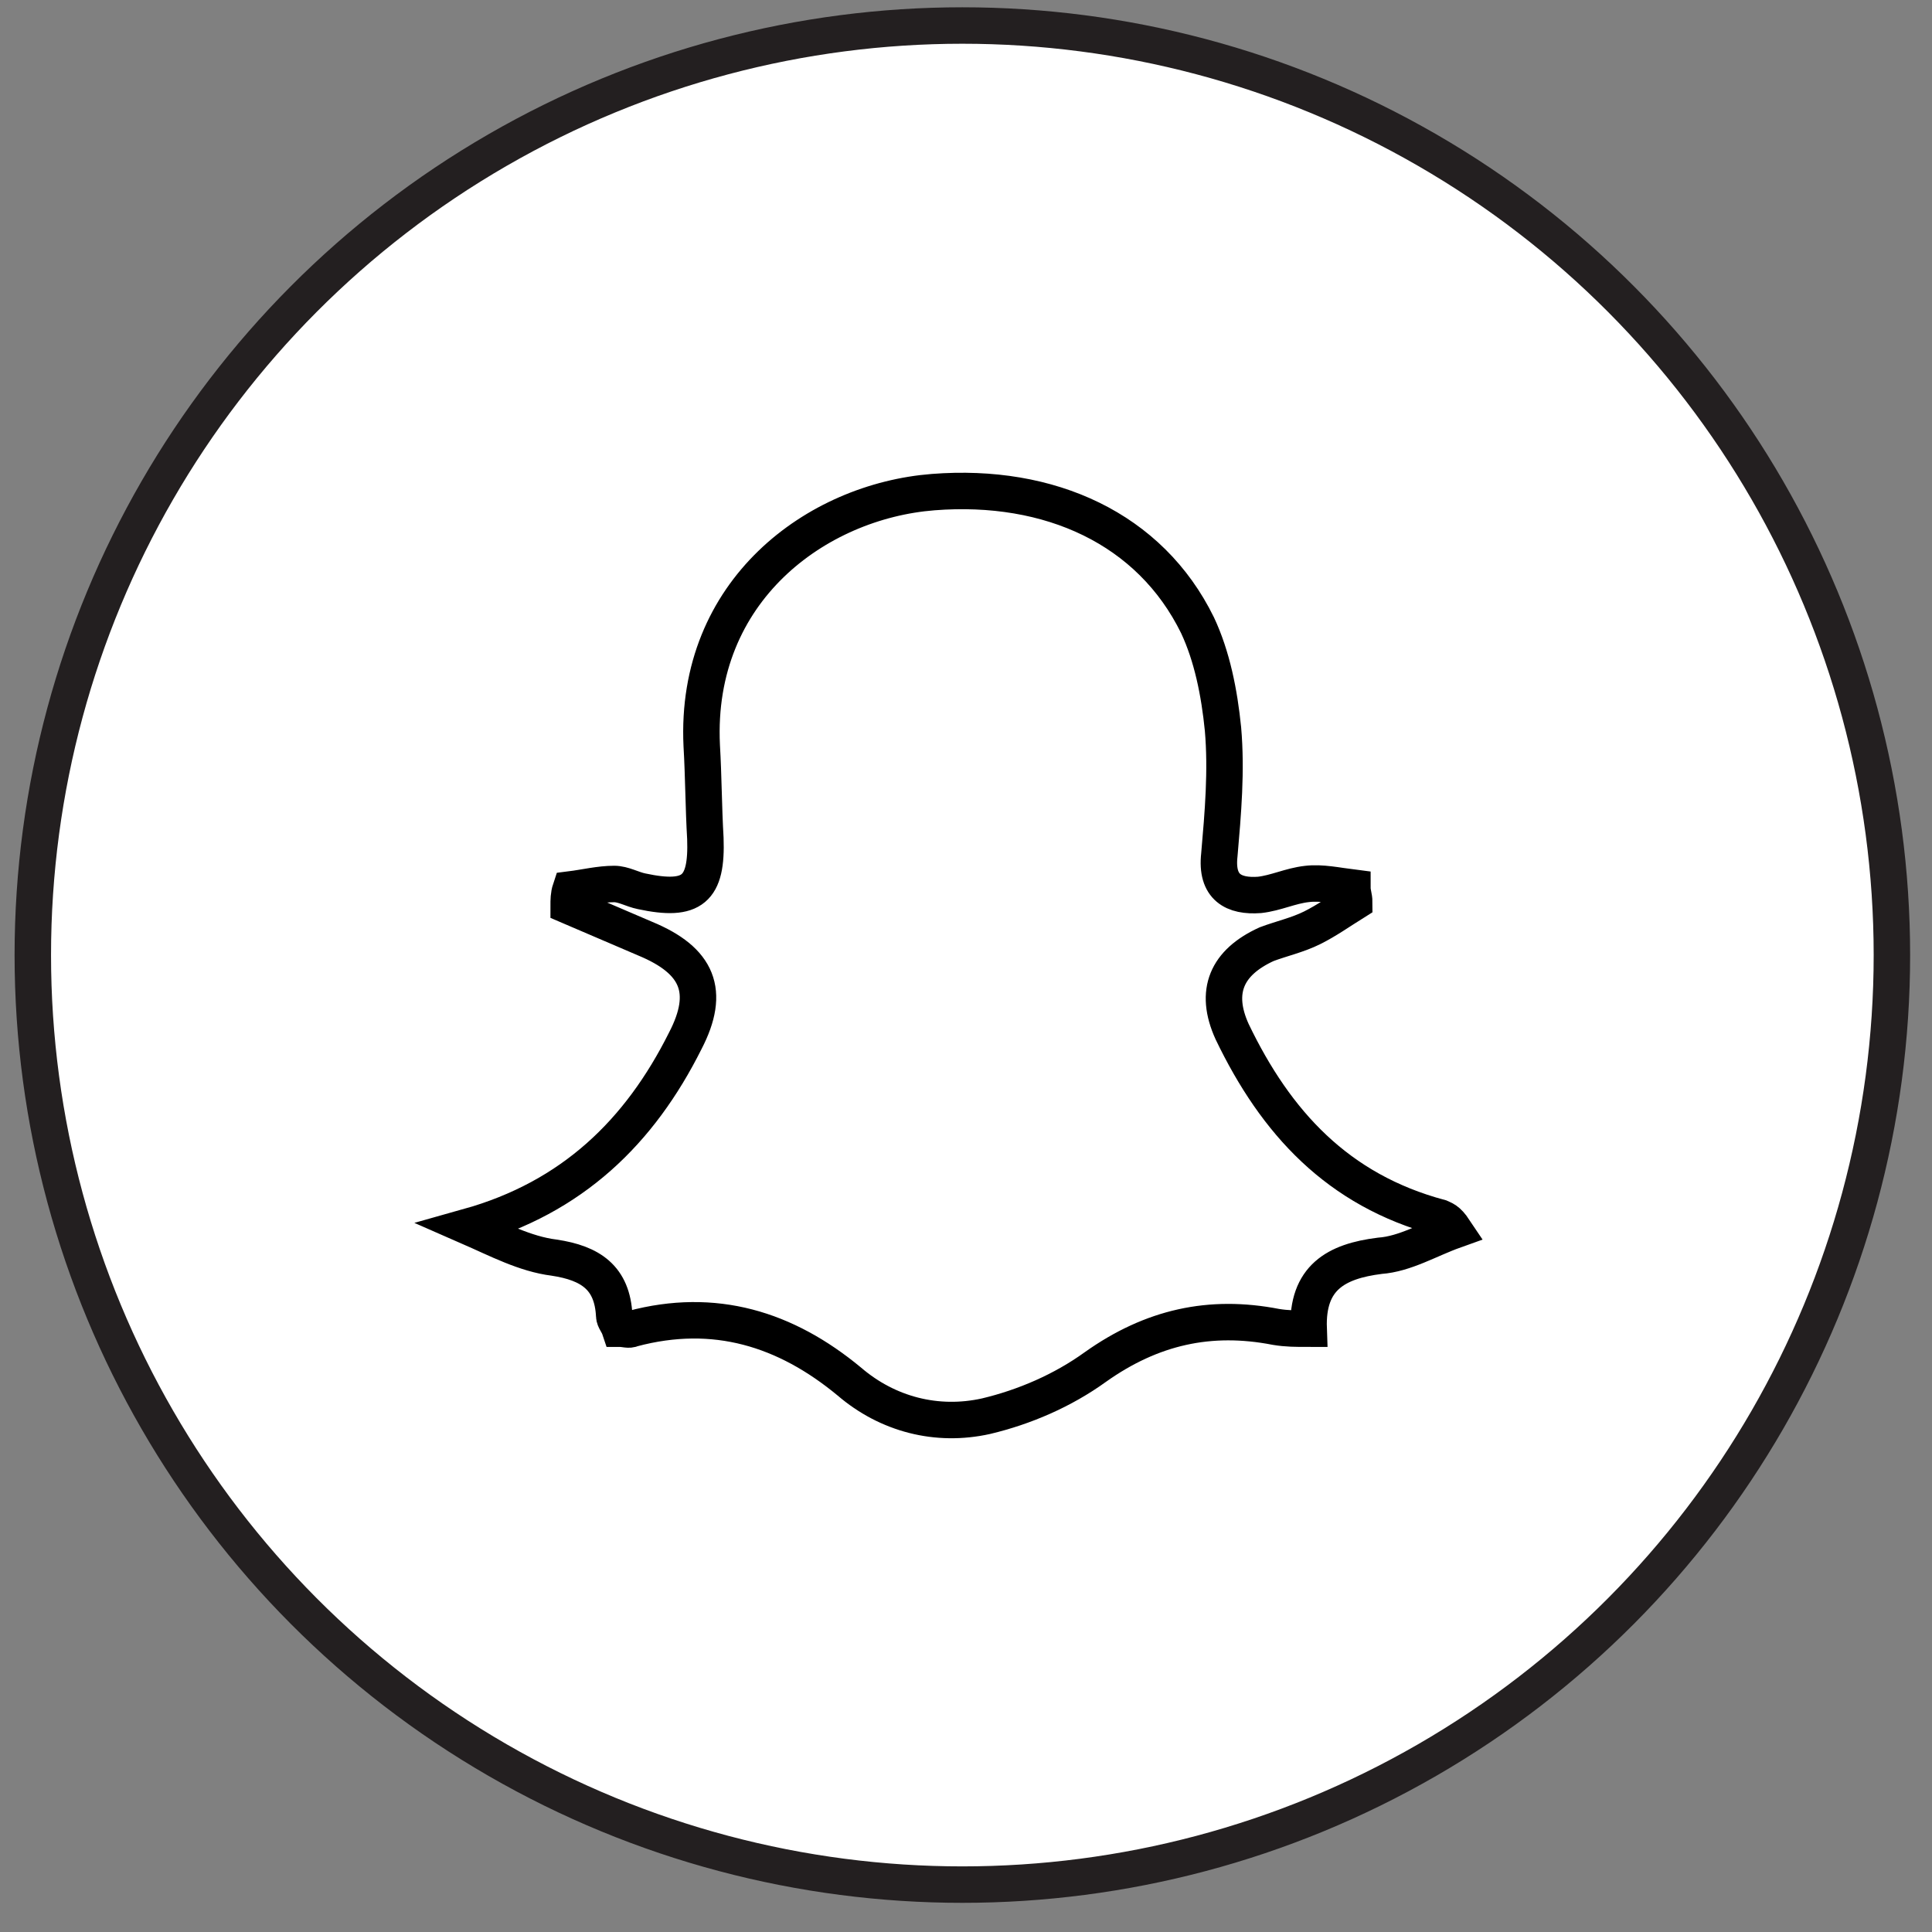
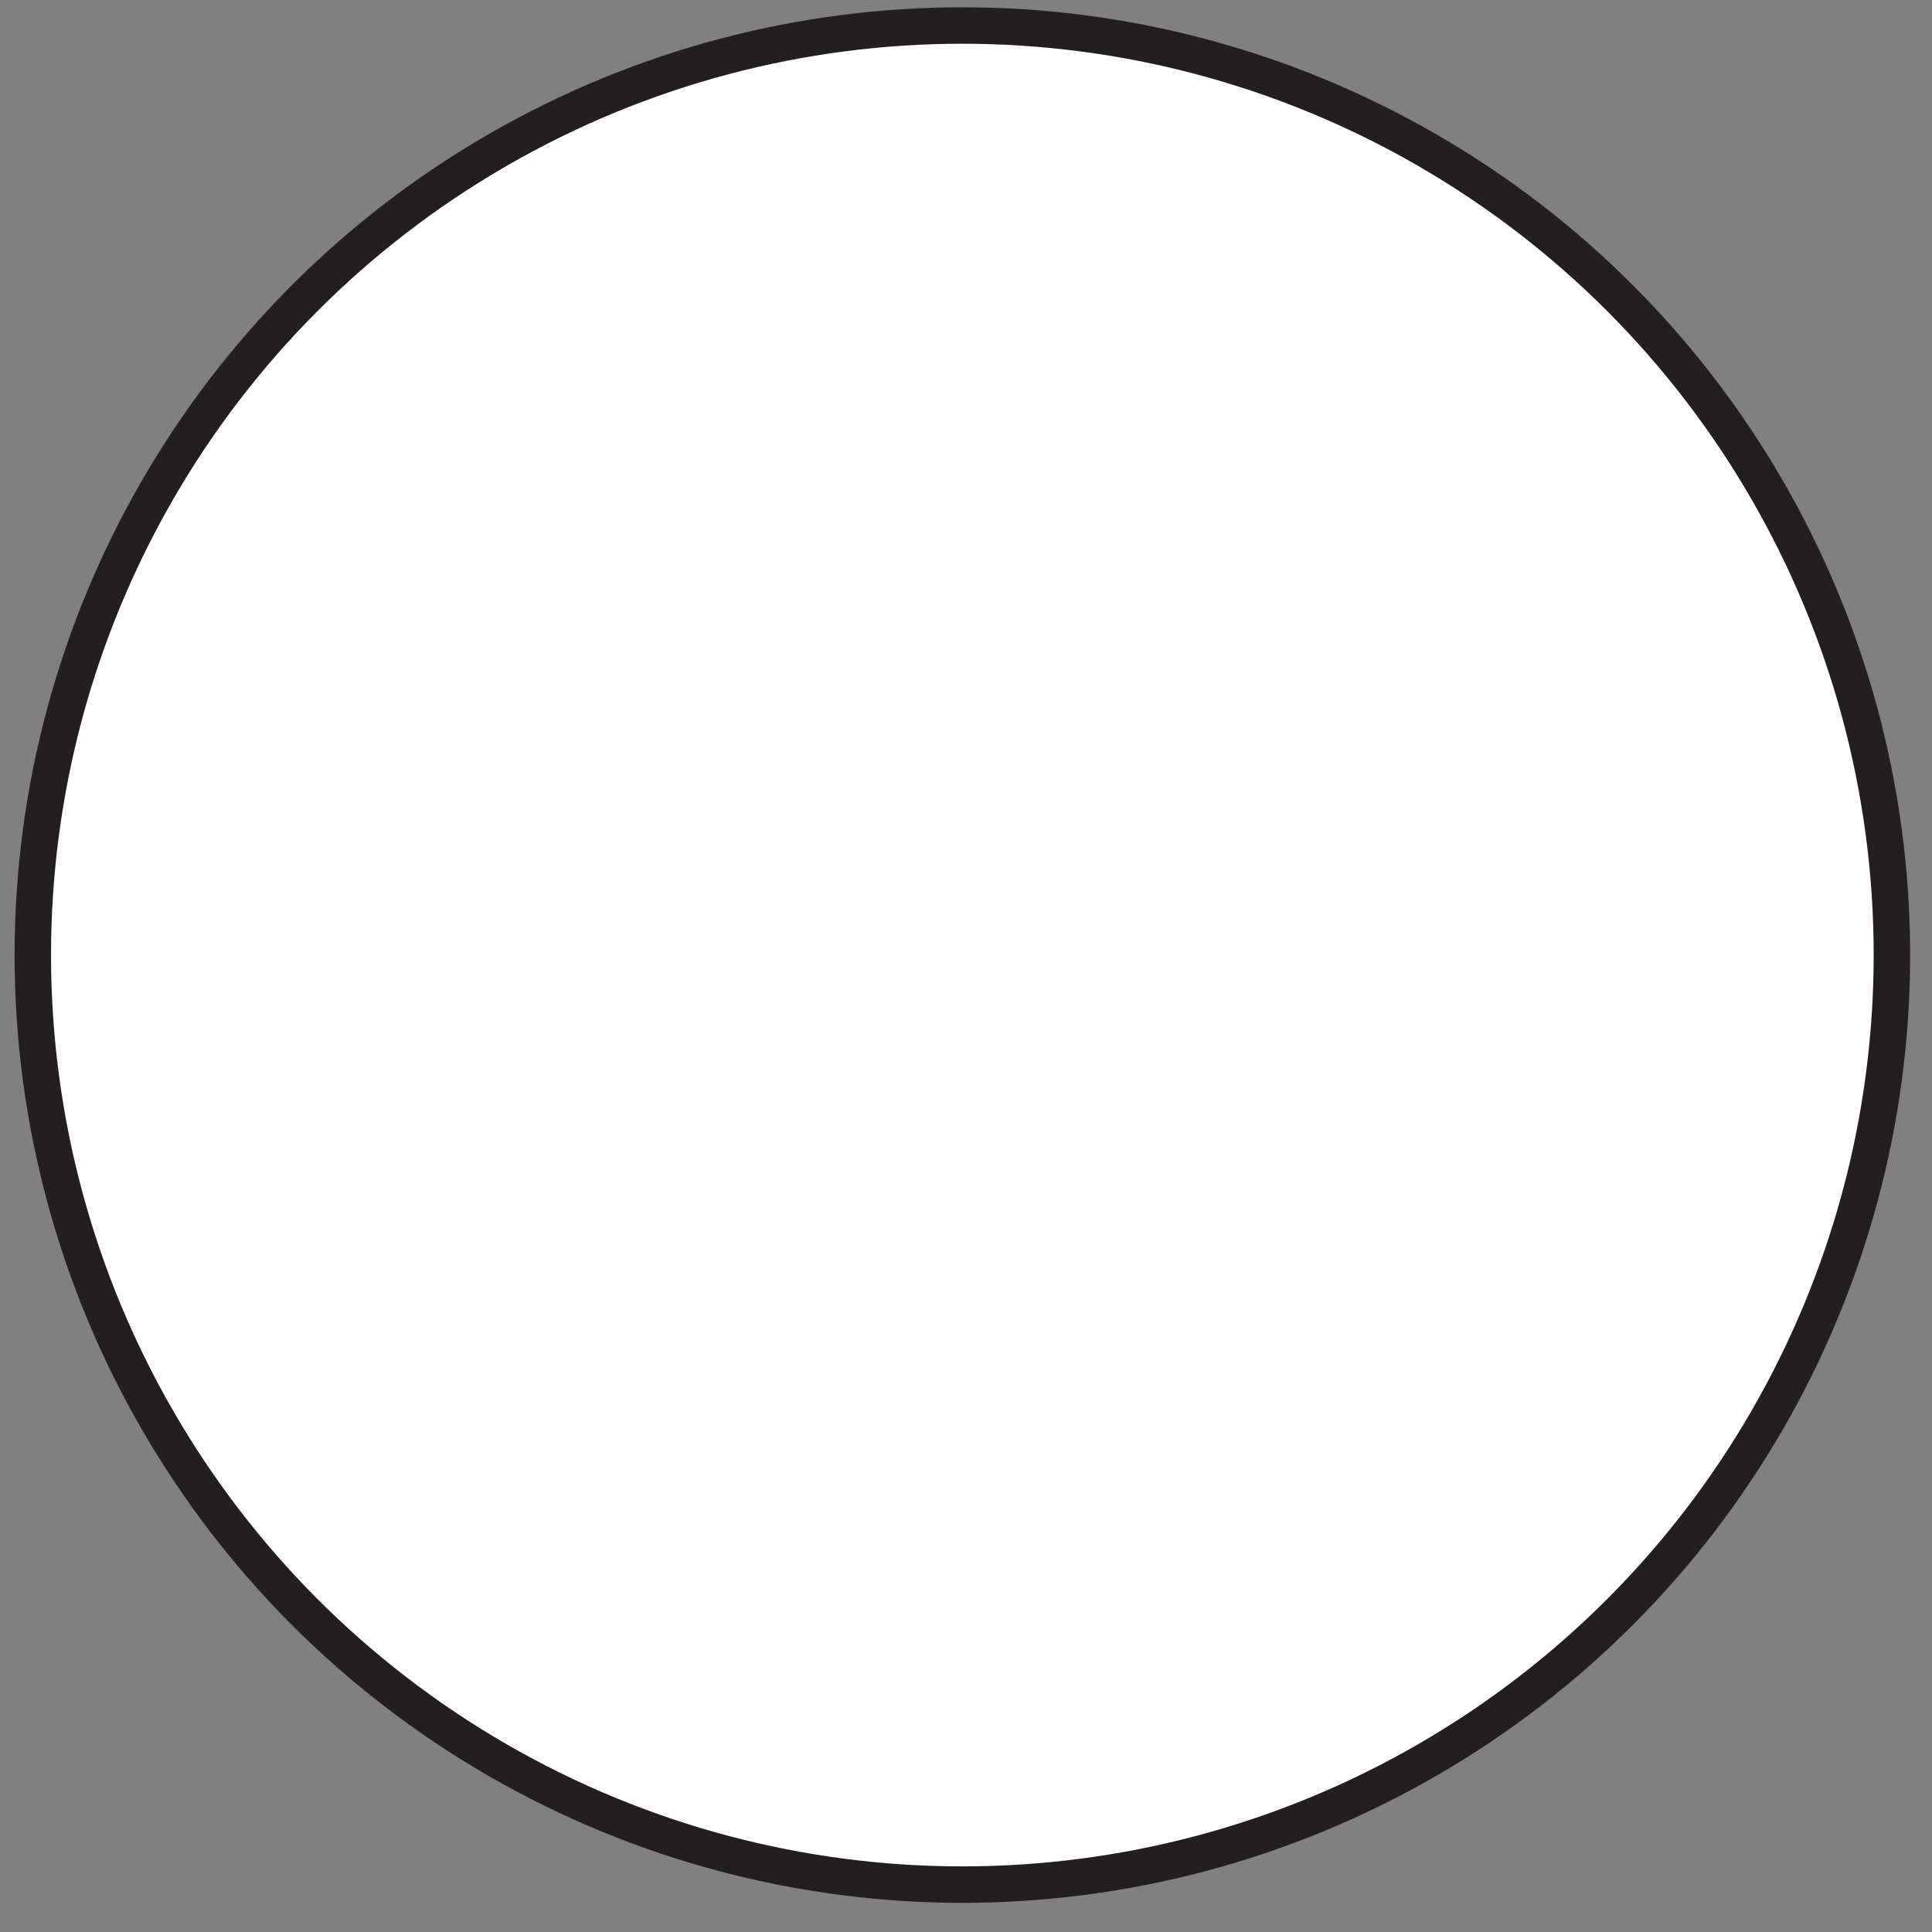
<svg xmlns="http://www.w3.org/2000/svg" version="1.1" id="Layer_1" x="0px" y="0px" viewBox="0 0 106 106" style="enable-background:new 0 0 106 106;" xml:space="preserve">
  <rect x="0" y="0" width="106" height="106" fill="#808080" stroke="none" />
  <style type="text/css">
	.st0{fill:#FFFFFF;stroke:#231F20;stroke-width:2;stroke-miterlimit:10;}
	.st1{fill:#FFFFFF;stroke:#000000;stroke-width:2;stroke-miterlimit:10;}
</style>
  <circle class="st0" cx="52.8" cy="52.4" r="51" />
-   <path class="st1" d="M34,72.9c-0.1-0.3-0.3-0.5-0.3-0.7c-0.1-2.1-1.3-2.9-3.3-3.2c-1.6-0.2-3.1-1-4.7-1.7c5.7-1.6,9.4-5.2,11.9-10.2  c1.4-2.7,0.7-4.4-2.2-5.6c-1.4-0.6-2.8-1.2-4.2-1.8c0-0.3,0-0.6,0.1-0.9c0.8-0.1,1.6-0.3,2.4-0.3c0.5,0,1,0.3,1.5,0.4  c2.8,0.6,3.6-0.1,3.5-2.9c-0.1-1.7-0.1-3.4-0.2-5.1c-0.4-8.5,6.3-13.4,12.7-13.9s11.9,2,14.5,7.3c0.8,1.7,1.2,3.7,1.4,5.7  c0.2,2.3,0,4.6-0.2,6.9c-0.2,1.8,0.8,2.3,2.2,2.2c0.9-0.1,1.7-0.5,2.6-0.6c0.8-0.1,1.7,0.1,2.5,0.2c0,0.3,0.1,0.5,0.1,0.8  c-0.8,0.5-1.5,1-2.3,1.4s-1.7,0.6-2.5,0.9c-2.2,1-2.9,2.6-1.9,4.8c2.4,5,5.8,8.7,11.4,10.2c0.2,0.1,0.4,0.1,0.8,0.7  c-1.4,0.5-2.7,1.3-4.1,1.4c-2.4,0.3-4,1.2-3.9,4c-0.7,0-1.2,0-1.8-0.1c-3.6-0.7-6.8,0-9.9,2.2c-1.8,1.3-3.9,2.2-6,2.7  c-2.7,0.6-5.4-0.1-7.5-1.9c-3.5-2.9-7.4-4.1-11.9-2.9C34.5,73,34.3,72.9,34,72.9z" />
</svg>